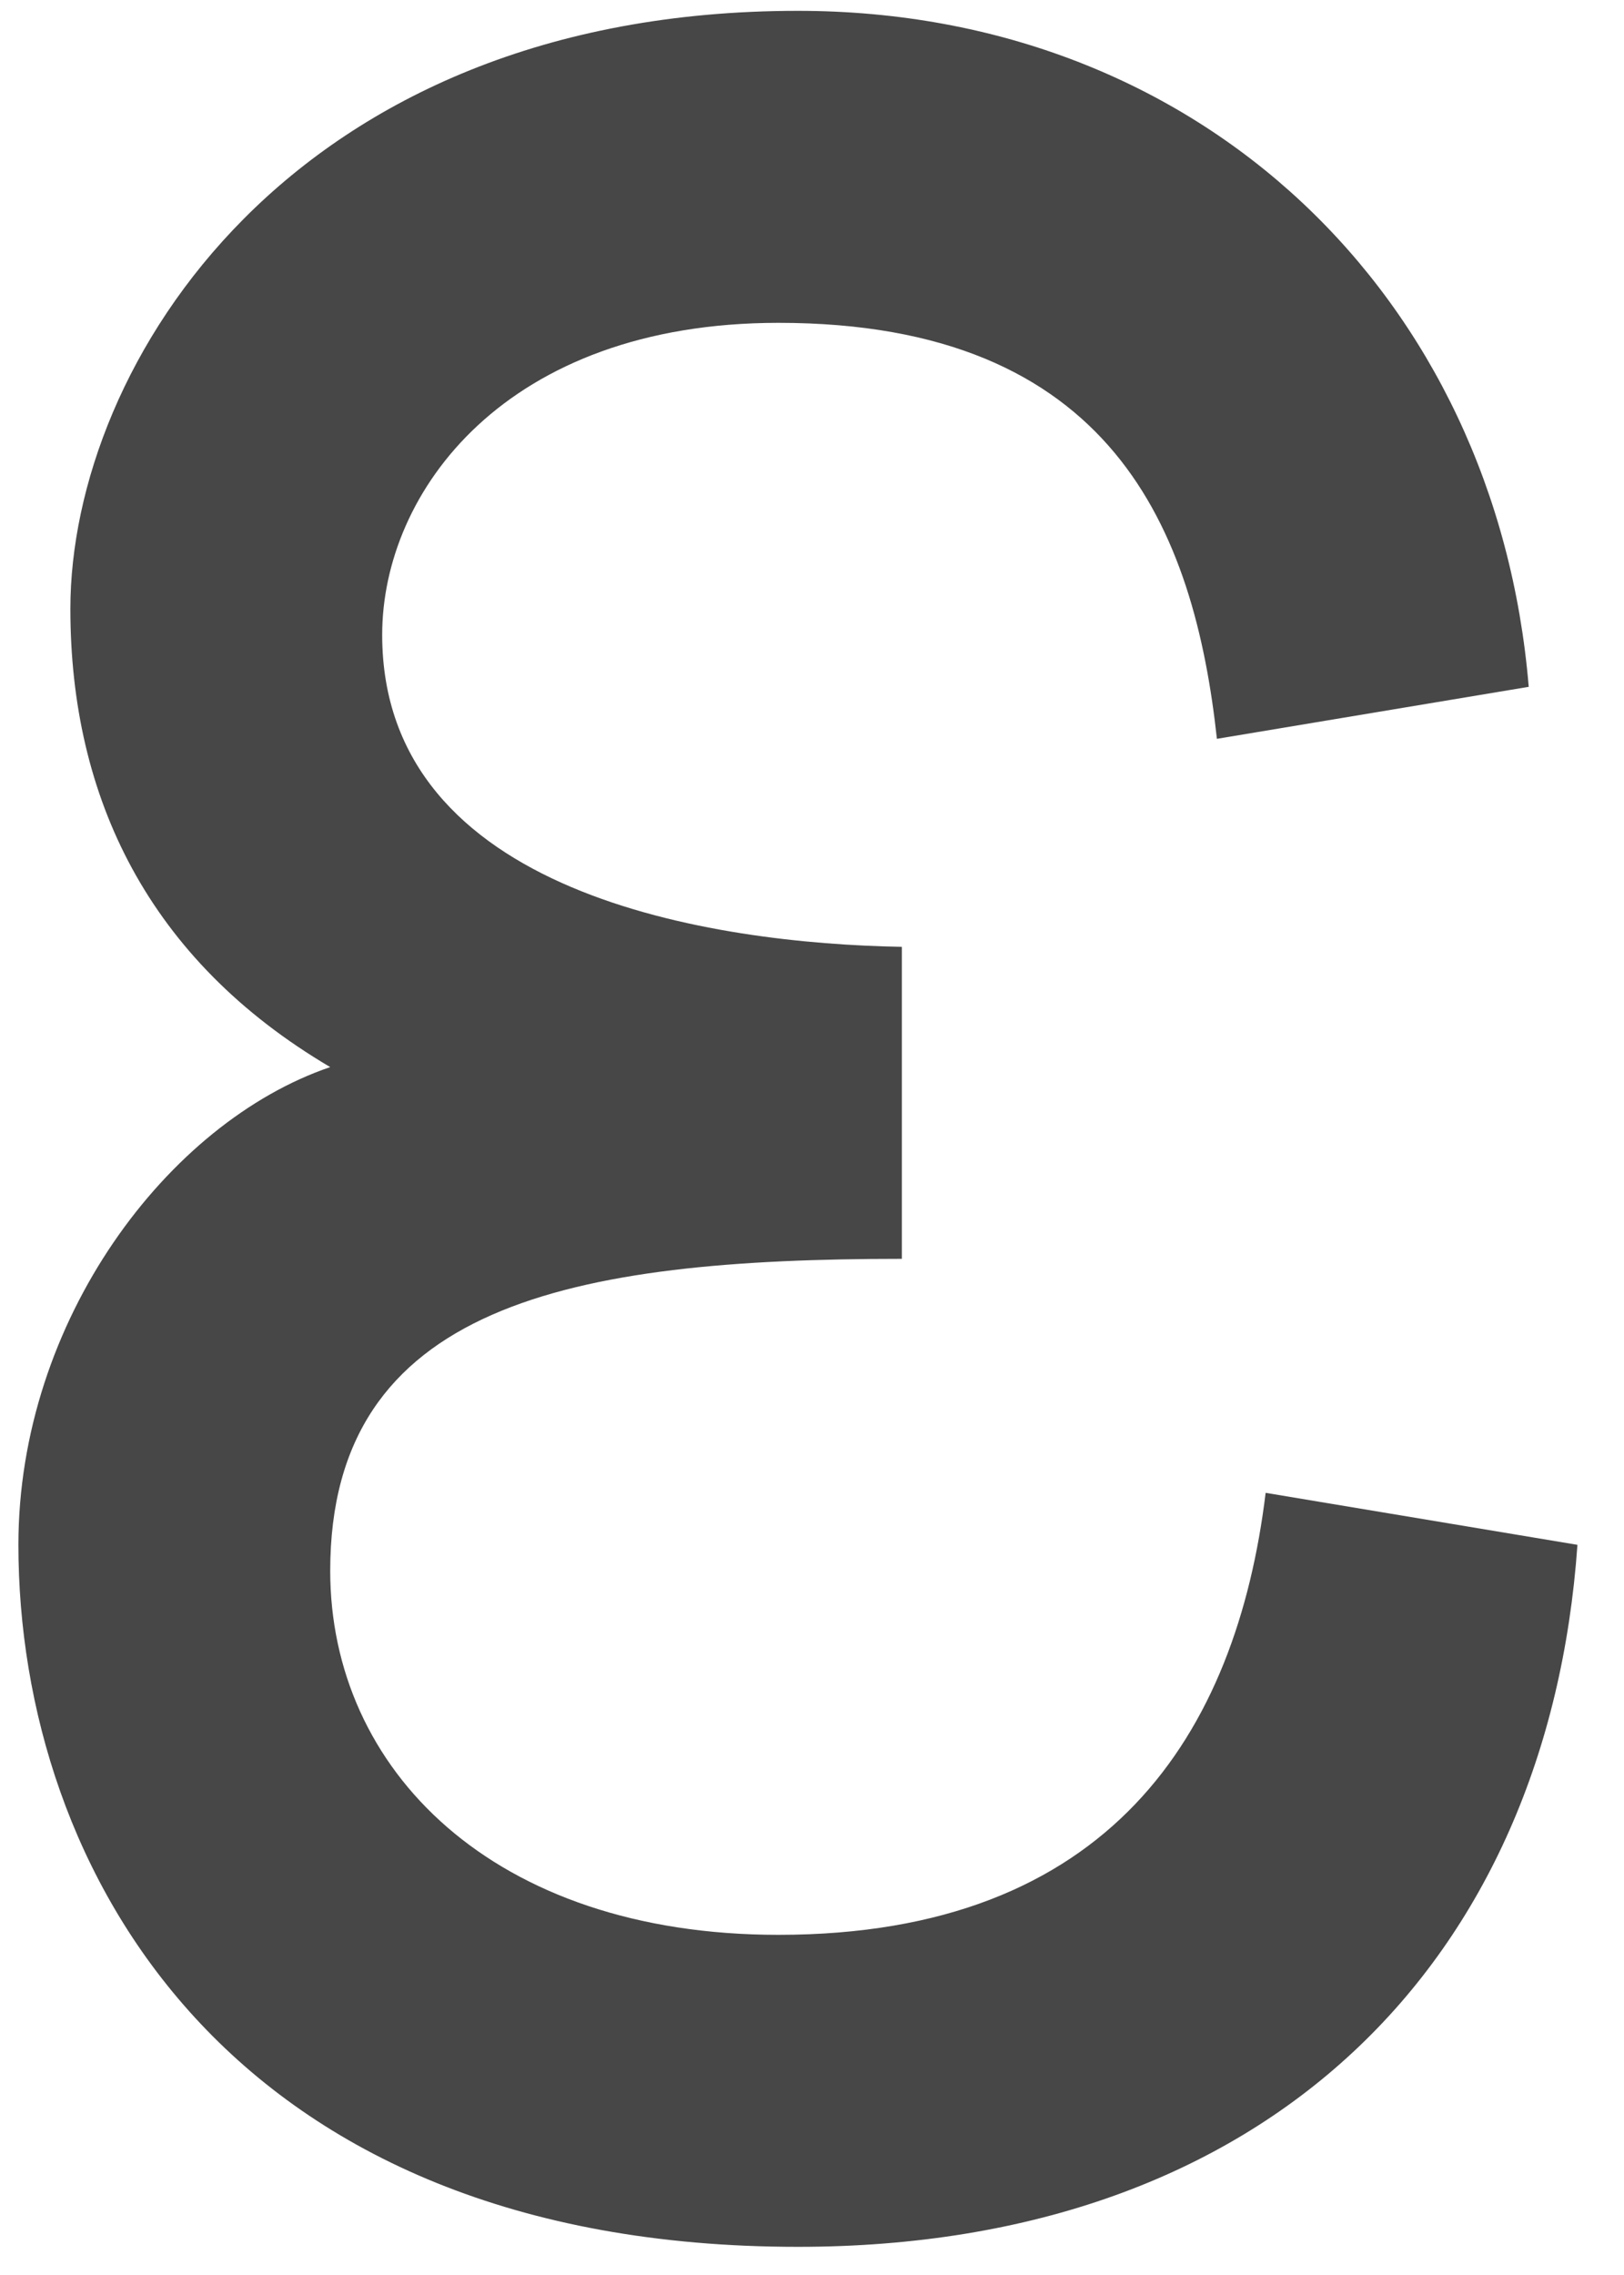
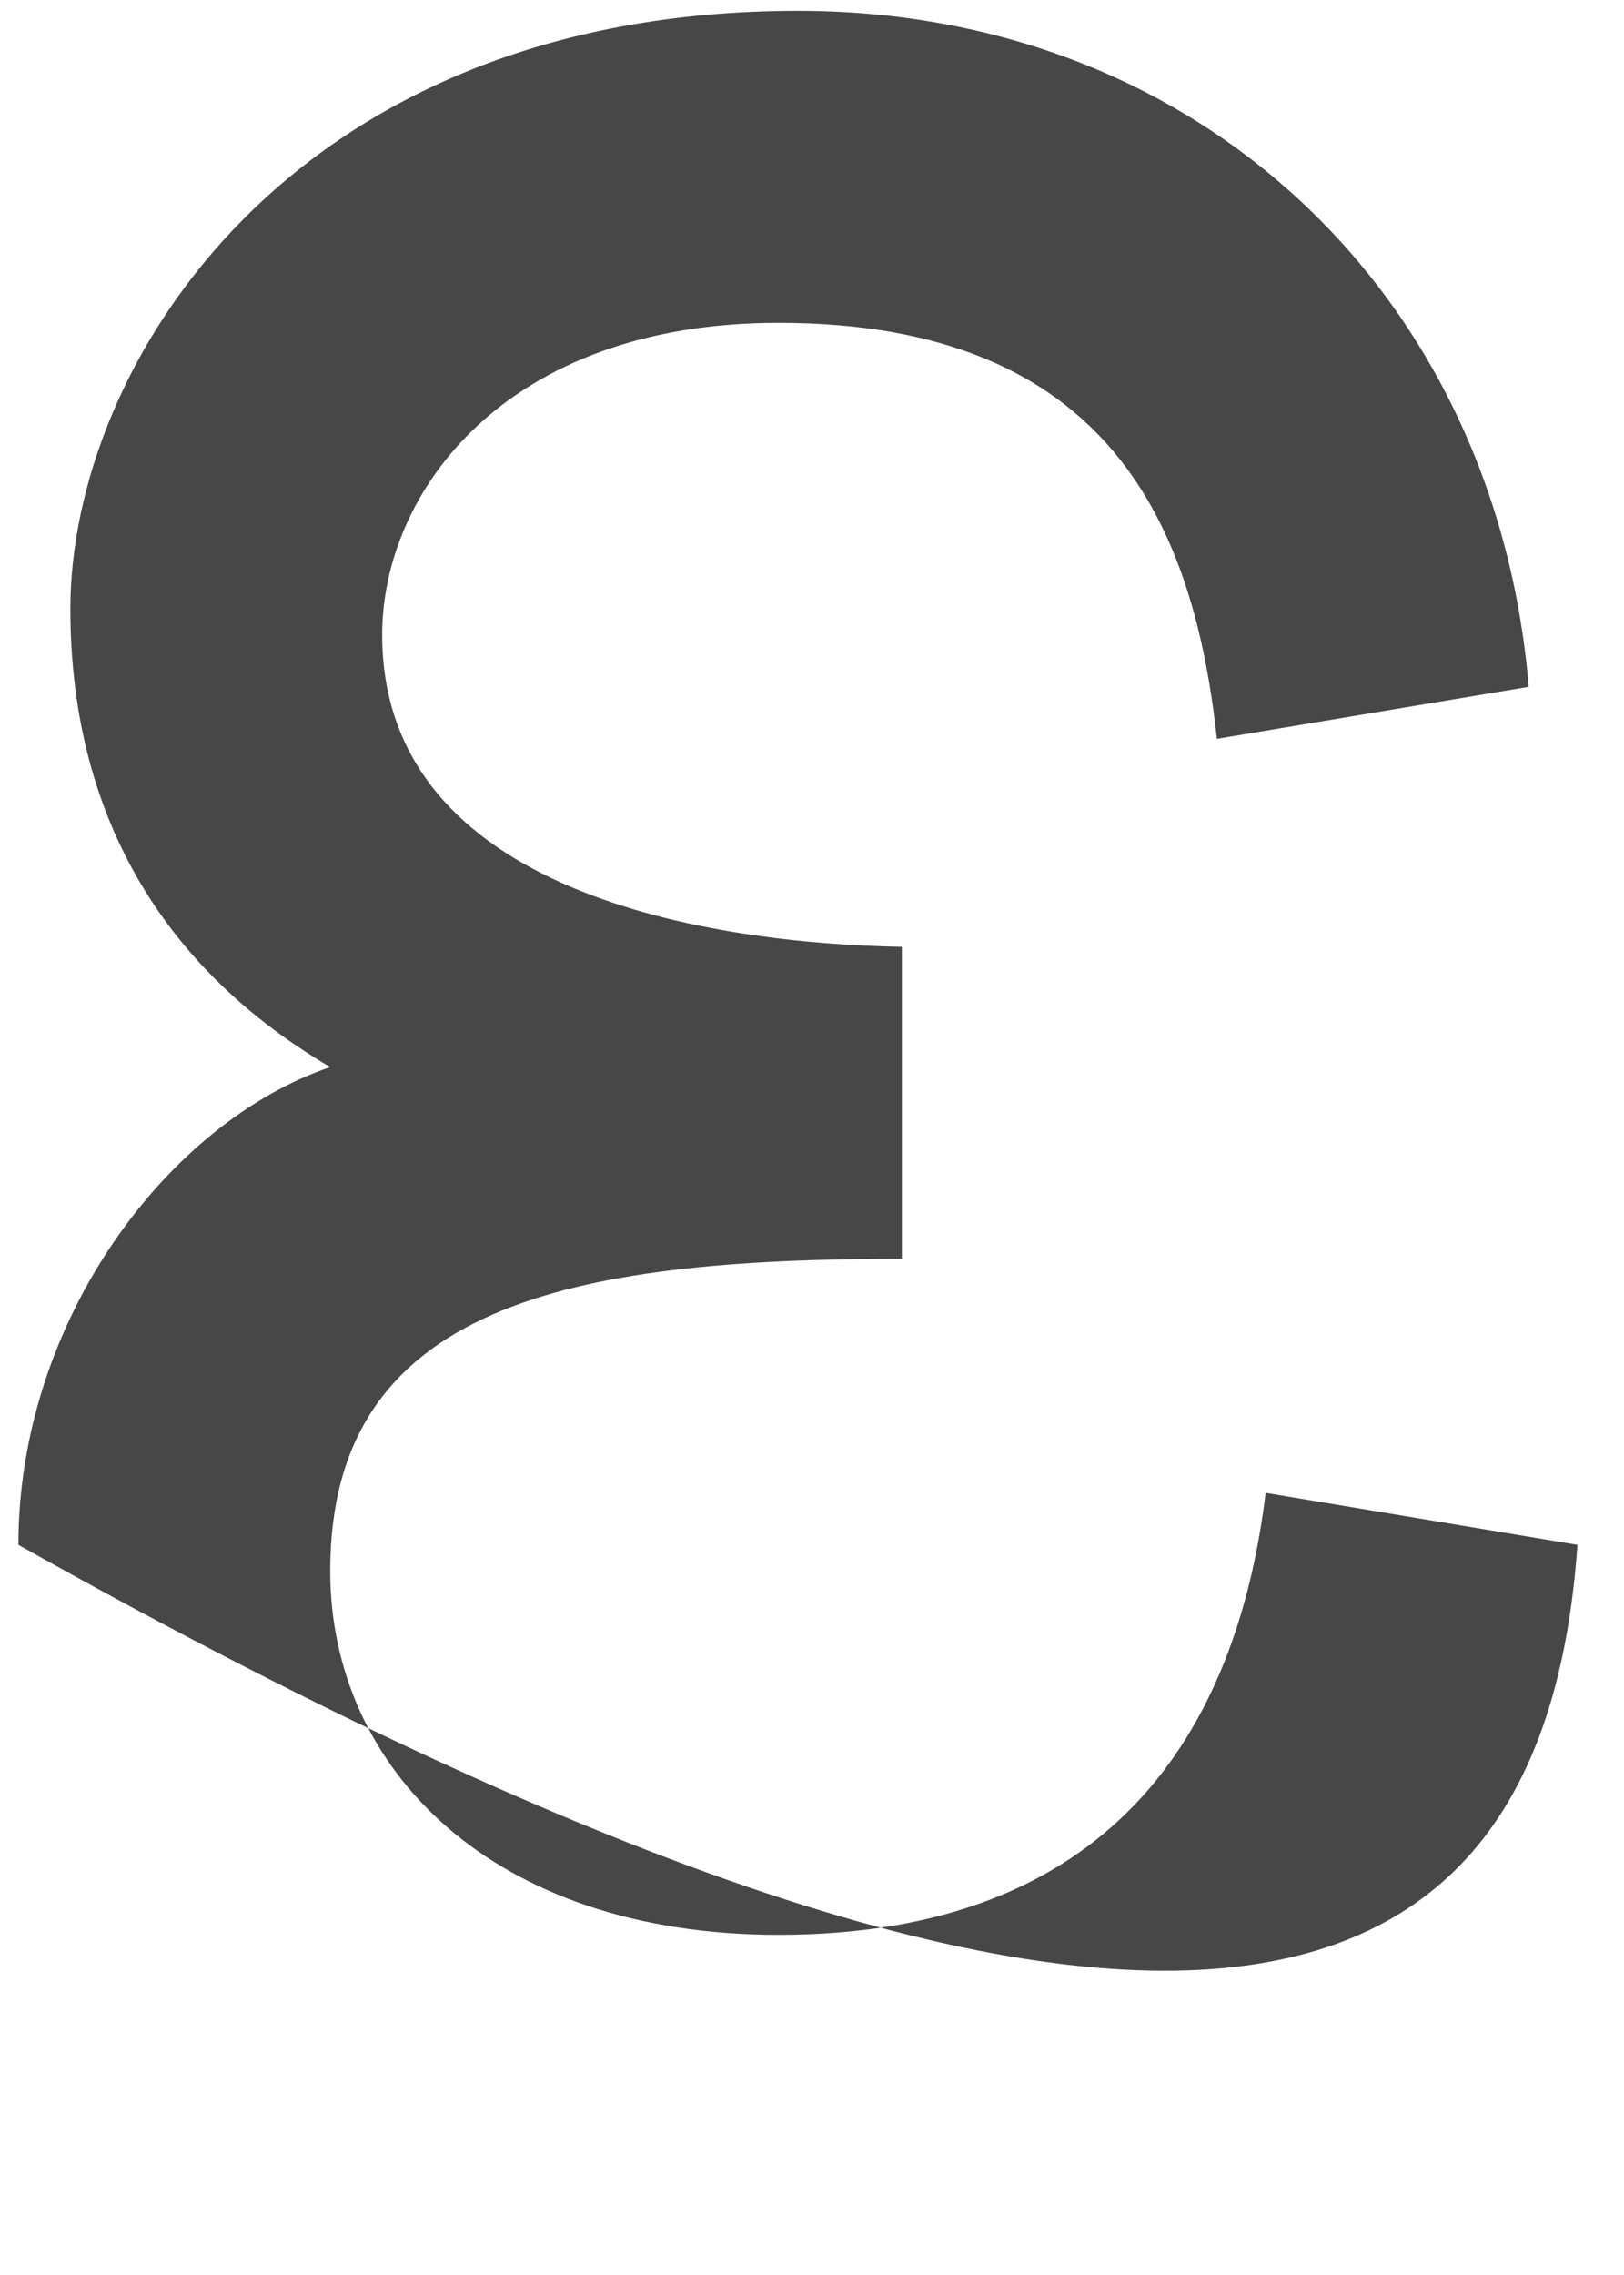
<svg xmlns="http://www.w3.org/2000/svg" width="30" height="42" viewBox="0 0 30 42" fill="none">
-   <path opacity="0.8" d="M6.1 19.7C3.1 20.72 0.34 24.38 0.34 28.52C0.34 34.52 4.24 41.48 14.74 41.48C23.44 41.48 28.6 36.2 29.14 28.52L23.38 27.56C22.84 32 20.5 35.72 14.38 35.72C9.1 35.72 6.1 32.66 6.1 29C6.1 24.08 10.54 23.24 16.66 23.24V17.48C13.18 17.42 7.06 16.52 7.06 11.72C7.06 9.08 9.34 5.96 14.38 5.96C20.56 5.96 22.06 9.8 22.48 13.64L28.24 12.68C27.64 5.48 22.18 0.2 14.74 0.2C5.38 0.2 1.3 6.74 1.3 11.24C1.3 14.72 2.74 17.72 6.1 19.7Z" fill="#1A1A1A" />
+   <path opacity="0.8" d="M6.1 19.7C3.1 20.72 0.34 24.38 0.34 28.52C23.44 41.48 28.6 36.2 29.14 28.52L23.38 27.56C22.84 32 20.5 35.72 14.38 35.72C9.1 35.72 6.1 32.66 6.1 29C6.1 24.08 10.54 23.24 16.66 23.24V17.48C13.18 17.42 7.06 16.52 7.06 11.72C7.06 9.08 9.34 5.96 14.38 5.96C20.56 5.96 22.06 9.8 22.48 13.64L28.24 12.68C27.64 5.48 22.18 0.2 14.74 0.2C5.38 0.2 1.3 6.74 1.3 11.24C1.3 14.72 2.74 17.72 6.1 19.7Z" fill="#1A1A1A" />
</svg>